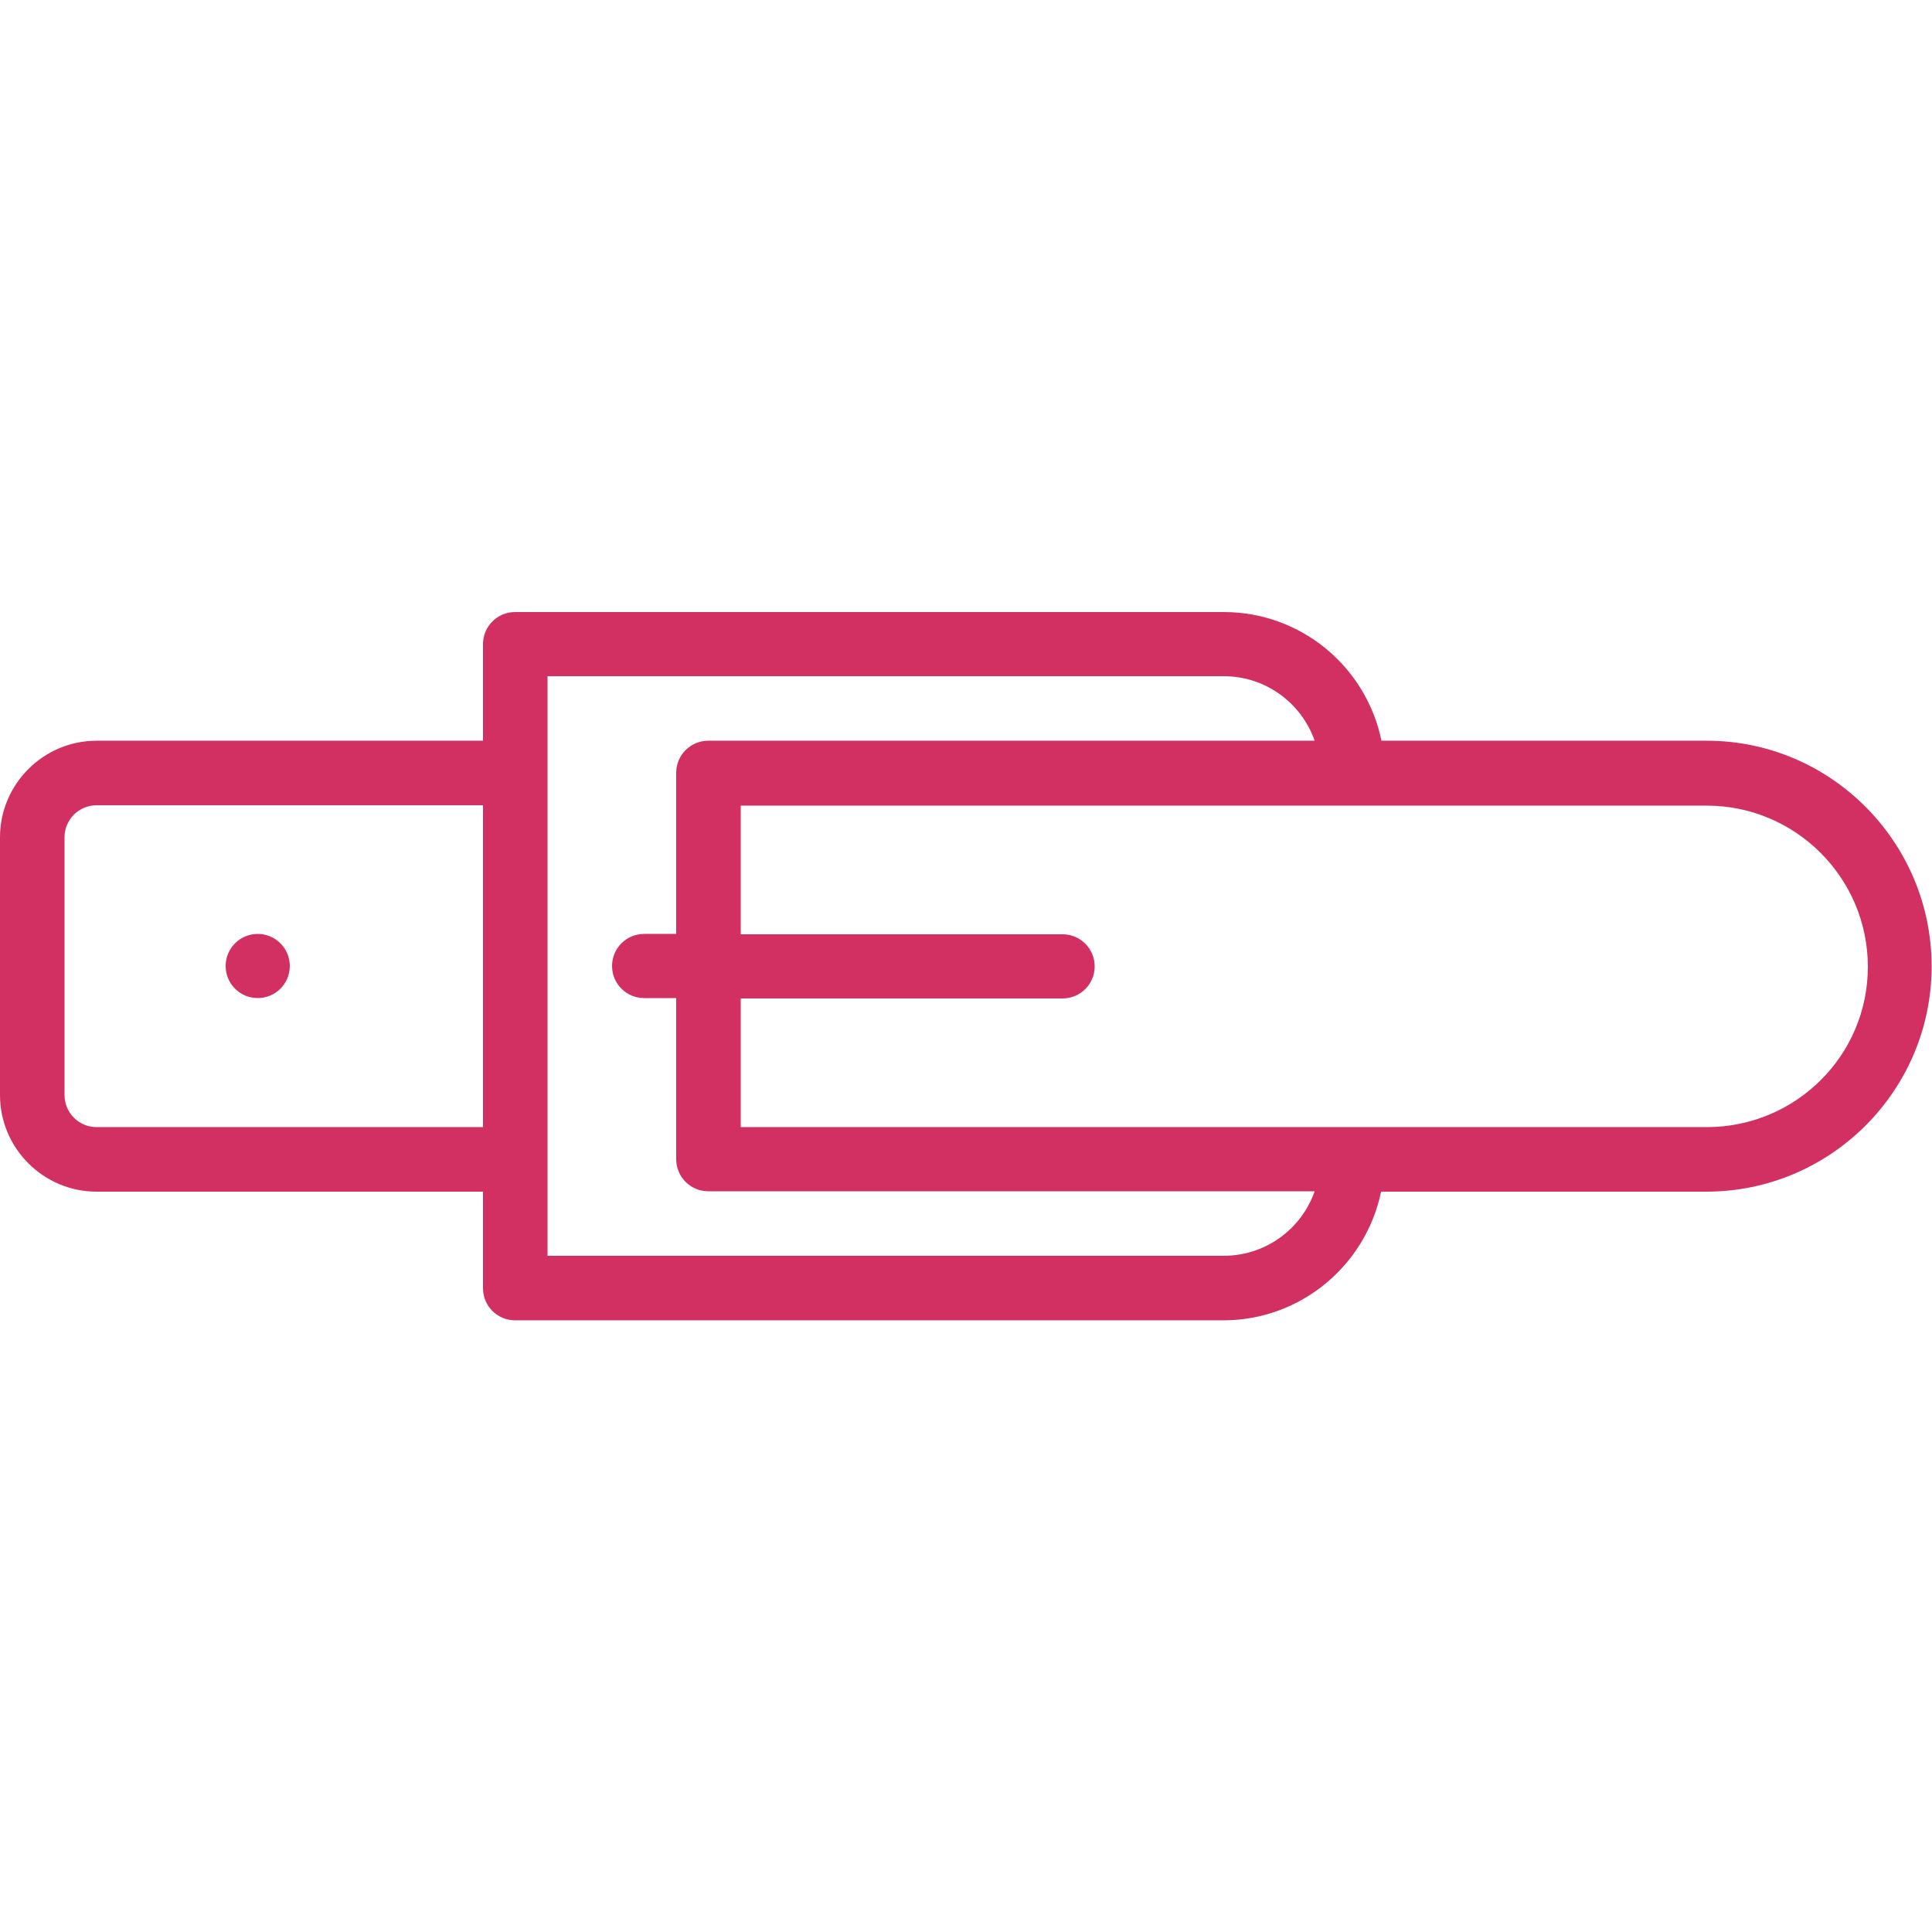
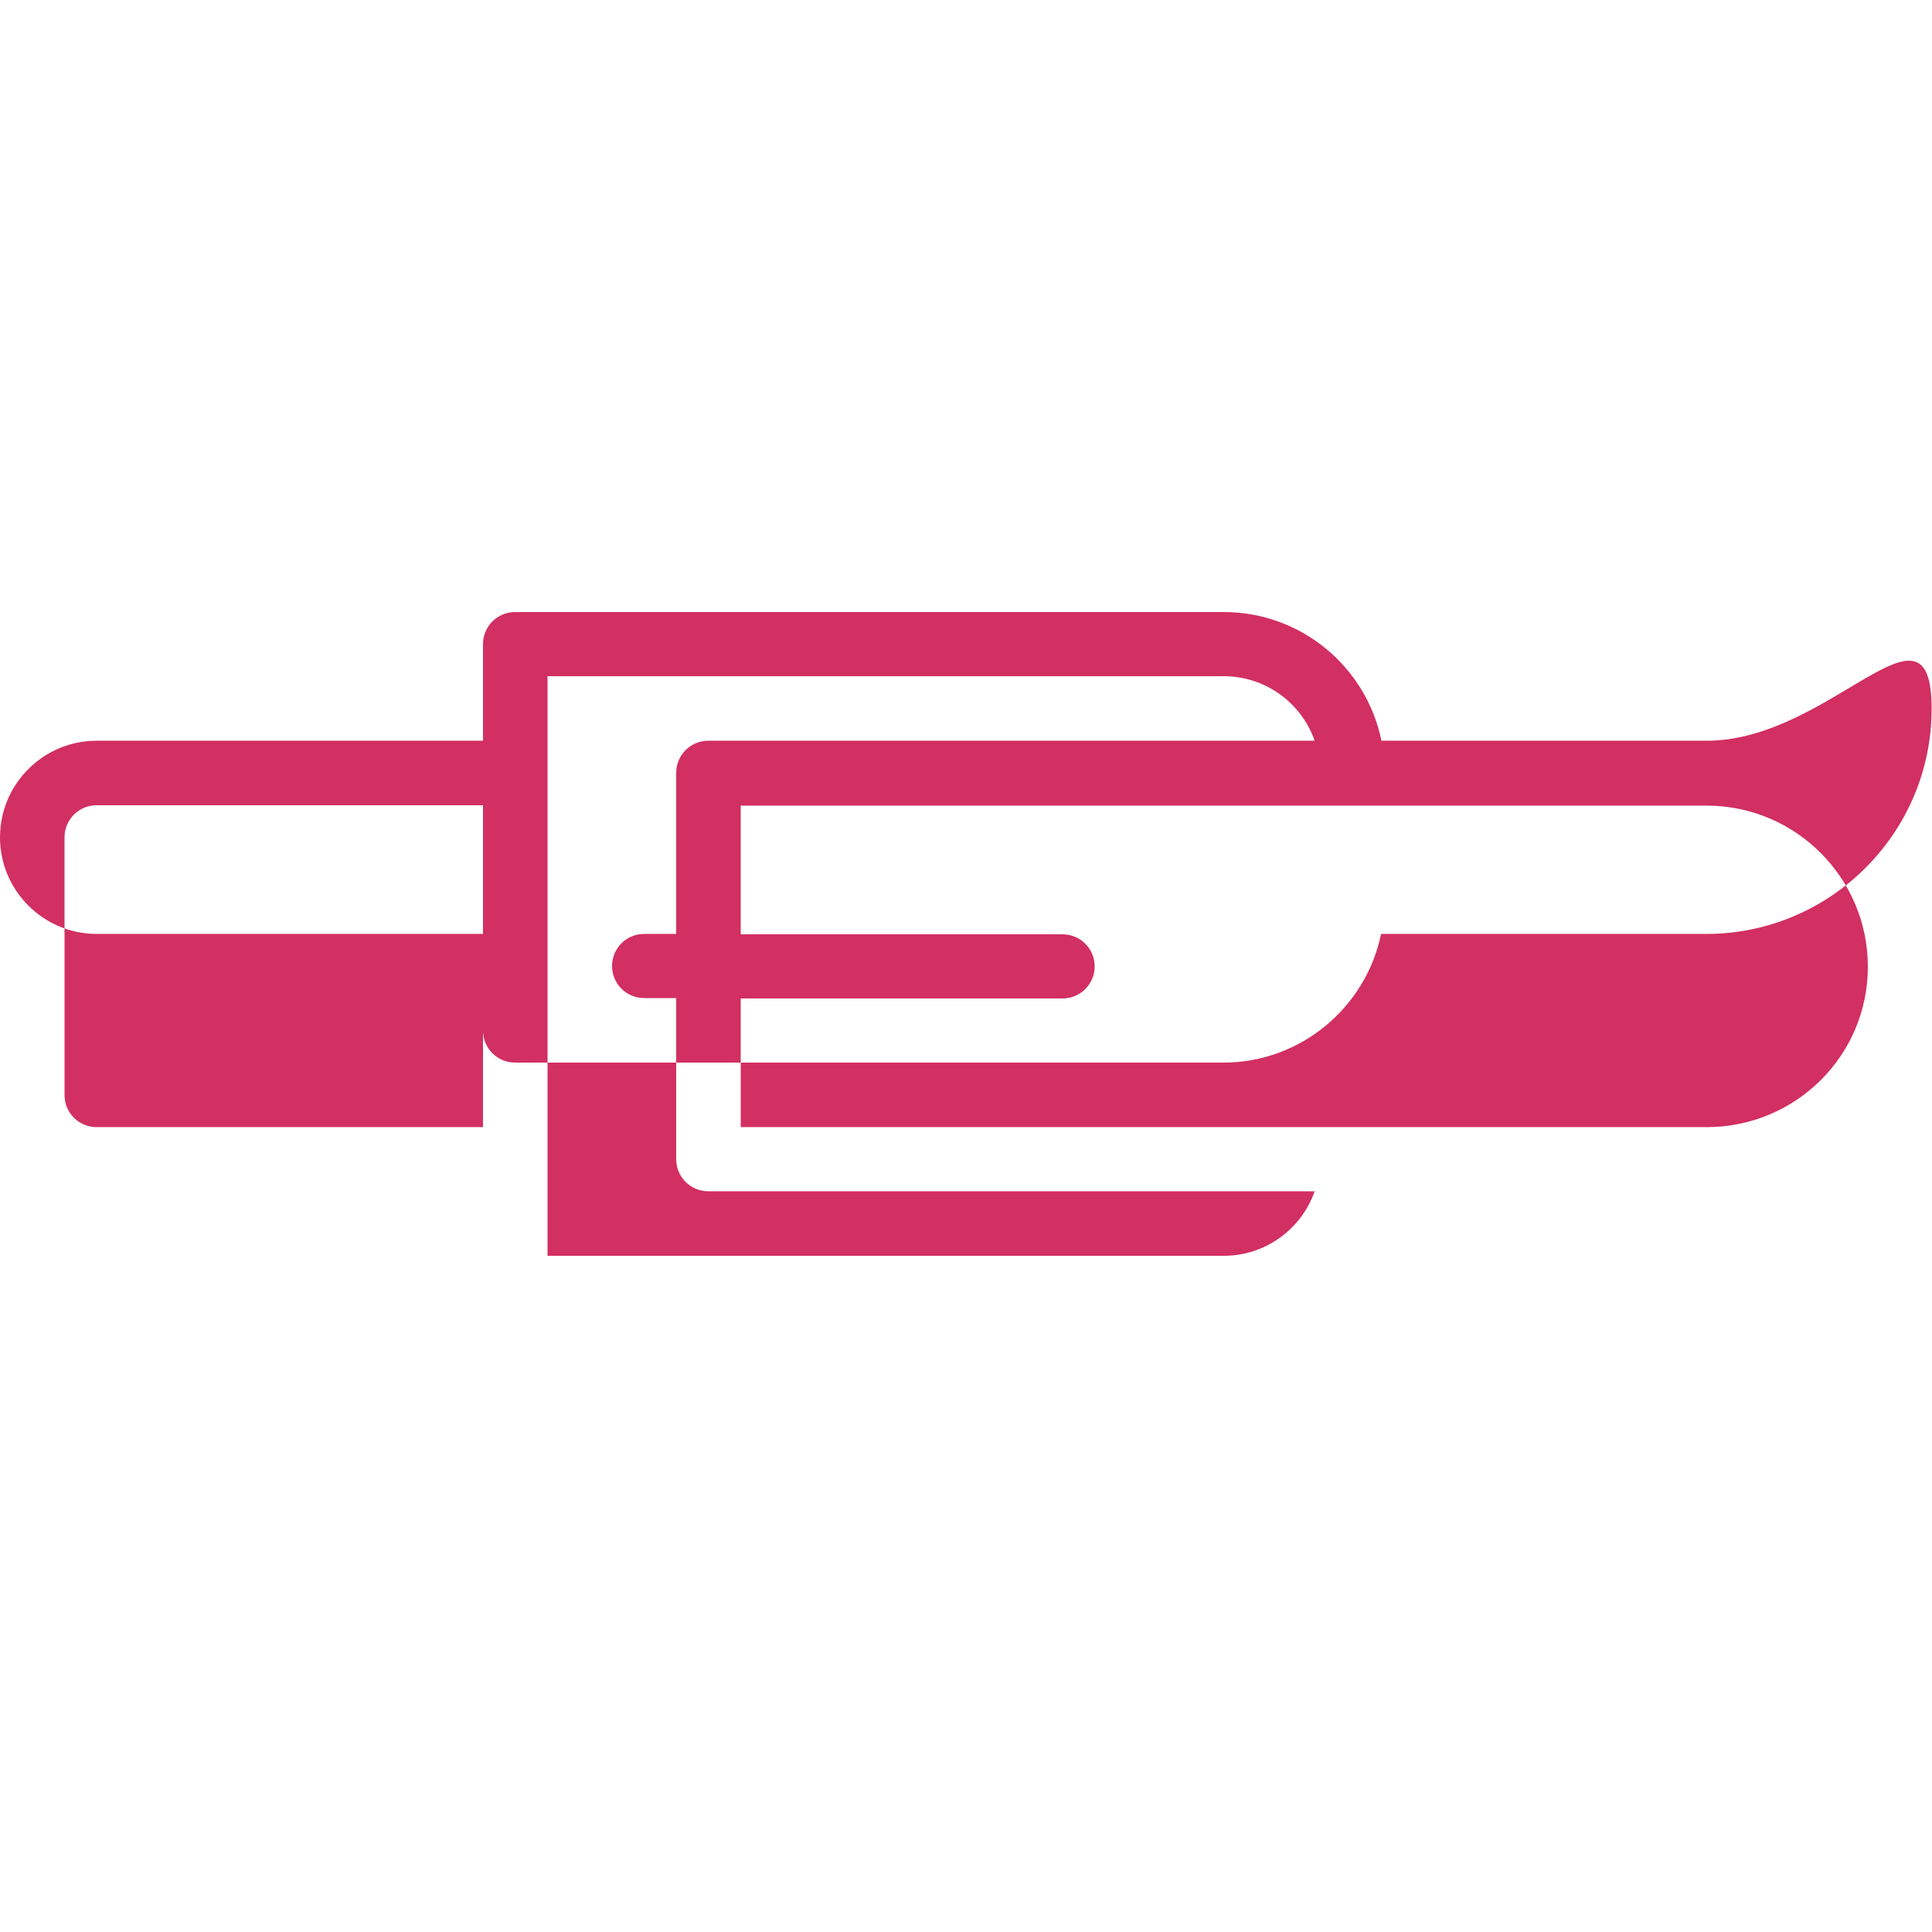
<svg xmlns="http://www.w3.org/2000/svg" version="1.1" id="Layer_1" x="0px" y="0px" viewBox="0 0 512 512" style="enable-background:new 0 0 512 512;" xml:space="preserve">
  <style type="text/css">
	.st0{fill:#D22F62;}
</style>
  <g>
    <g>
      <g>
-         <path class="st0" d="M68.3,247.5c-4.7,0-8.5,3.8-8.5,8.5c0,4.7,3.8,8.5,8.5,8.5s8.5-3.8,8.5-8.5S73,247.5,68.3,247.5z" />
-         <path class="st0" d="M452.3,196.3h-86.2c-4-19.5-21.2-34.1-41.8-34.1H136.5c-4.7,0-8.5,3.8-8.5,8.5v25.6H25.6     C11.5,196.3,0,207.8,0,221.9v68.3c0,14.1,11.5,25.6,25.6,25.6H128v25.6c0,4.7,3.8,8.5,8.5,8.5h187.7c20.6,0,37.8-14.7,41.8-34.1     h86.2c32.9,0,59.7-26.8,59.7-59.7S485.2,196.3,452.3,196.3z M25.6,298.7c-4.7,0-8.5-3.8-8.5-8.5v-68.3c0-4.7,3.8-8.5,8.5-8.5H128     v85.3H25.6z M324.3,332.8H145.1v-25.6V204.8v-25.6h179.2c11.1,0,20.6,7.1,24.1,17.1H187.7c-4.7,0-8.5,3.8-8.5,8.5v42.7h-8.5     c-4.7,0-8.5,3.8-8.5,8.5s3.8,8.5,8.5,8.5h8.5v42.7c0,4.7,3.8,8.5,8.5,8.5h160.7C344.9,325.7,335.4,332.8,324.3,332.8z      M452.3,298.7h-93.9H196.3v-34.1h85.3c4.7,0,8.5-3.8,8.5-8.5s-3.8-8.5-8.5-8.5h-85.3v-34.1h162.1h93.9     c23.5,0,42.7,19.1,42.7,42.7S475.8,298.7,452.3,298.7z" />
+         <path class="st0" d="M452.3,196.3h-86.2c-4-19.5-21.2-34.1-41.8-34.1H136.5c-4.7,0-8.5,3.8-8.5,8.5v25.6H25.6     C11.5,196.3,0,207.8,0,221.9c0,14.1,11.5,25.6,25.6,25.6H128v25.6c0,4.7,3.8,8.5,8.5,8.5h187.7c20.6,0,37.8-14.7,41.8-34.1     h86.2c32.9,0,59.7-26.8,59.7-59.7S485.2,196.3,452.3,196.3z M25.6,298.7c-4.7,0-8.5-3.8-8.5-8.5v-68.3c0-4.7,3.8-8.5,8.5-8.5H128     v85.3H25.6z M324.3,332.8H145.1v-25.6V204.8v-25.6h179.2c11.1,0,20.6,7.1,24.1,17.1H187.7c-4.7,0-8.5,3.8-8.5,8.5v42.7h-8.5     c-4.7,0-8.5,3.8-8.5,8.5s3.8,8.5,8.5,8.5h8.5v42.7c0,4.7,3.8,8.5,8.5,8.5h160.7C344.9,325.7,335.4,332.8,324.3,332.8z      M452.3,298.7h-93.9H196.3v-34.1h85.3c4.7,0,8.5-3.8,8.5-8.5s-3.8-8.5-8.5-8.5h-85.3v-34.1h162.1h93.9     c23.5,0,42.7,19.1,42.7,42.7S475.8,298.7,452.3,298.7z" />
      </g>
    </g>
  </g>
</svg>